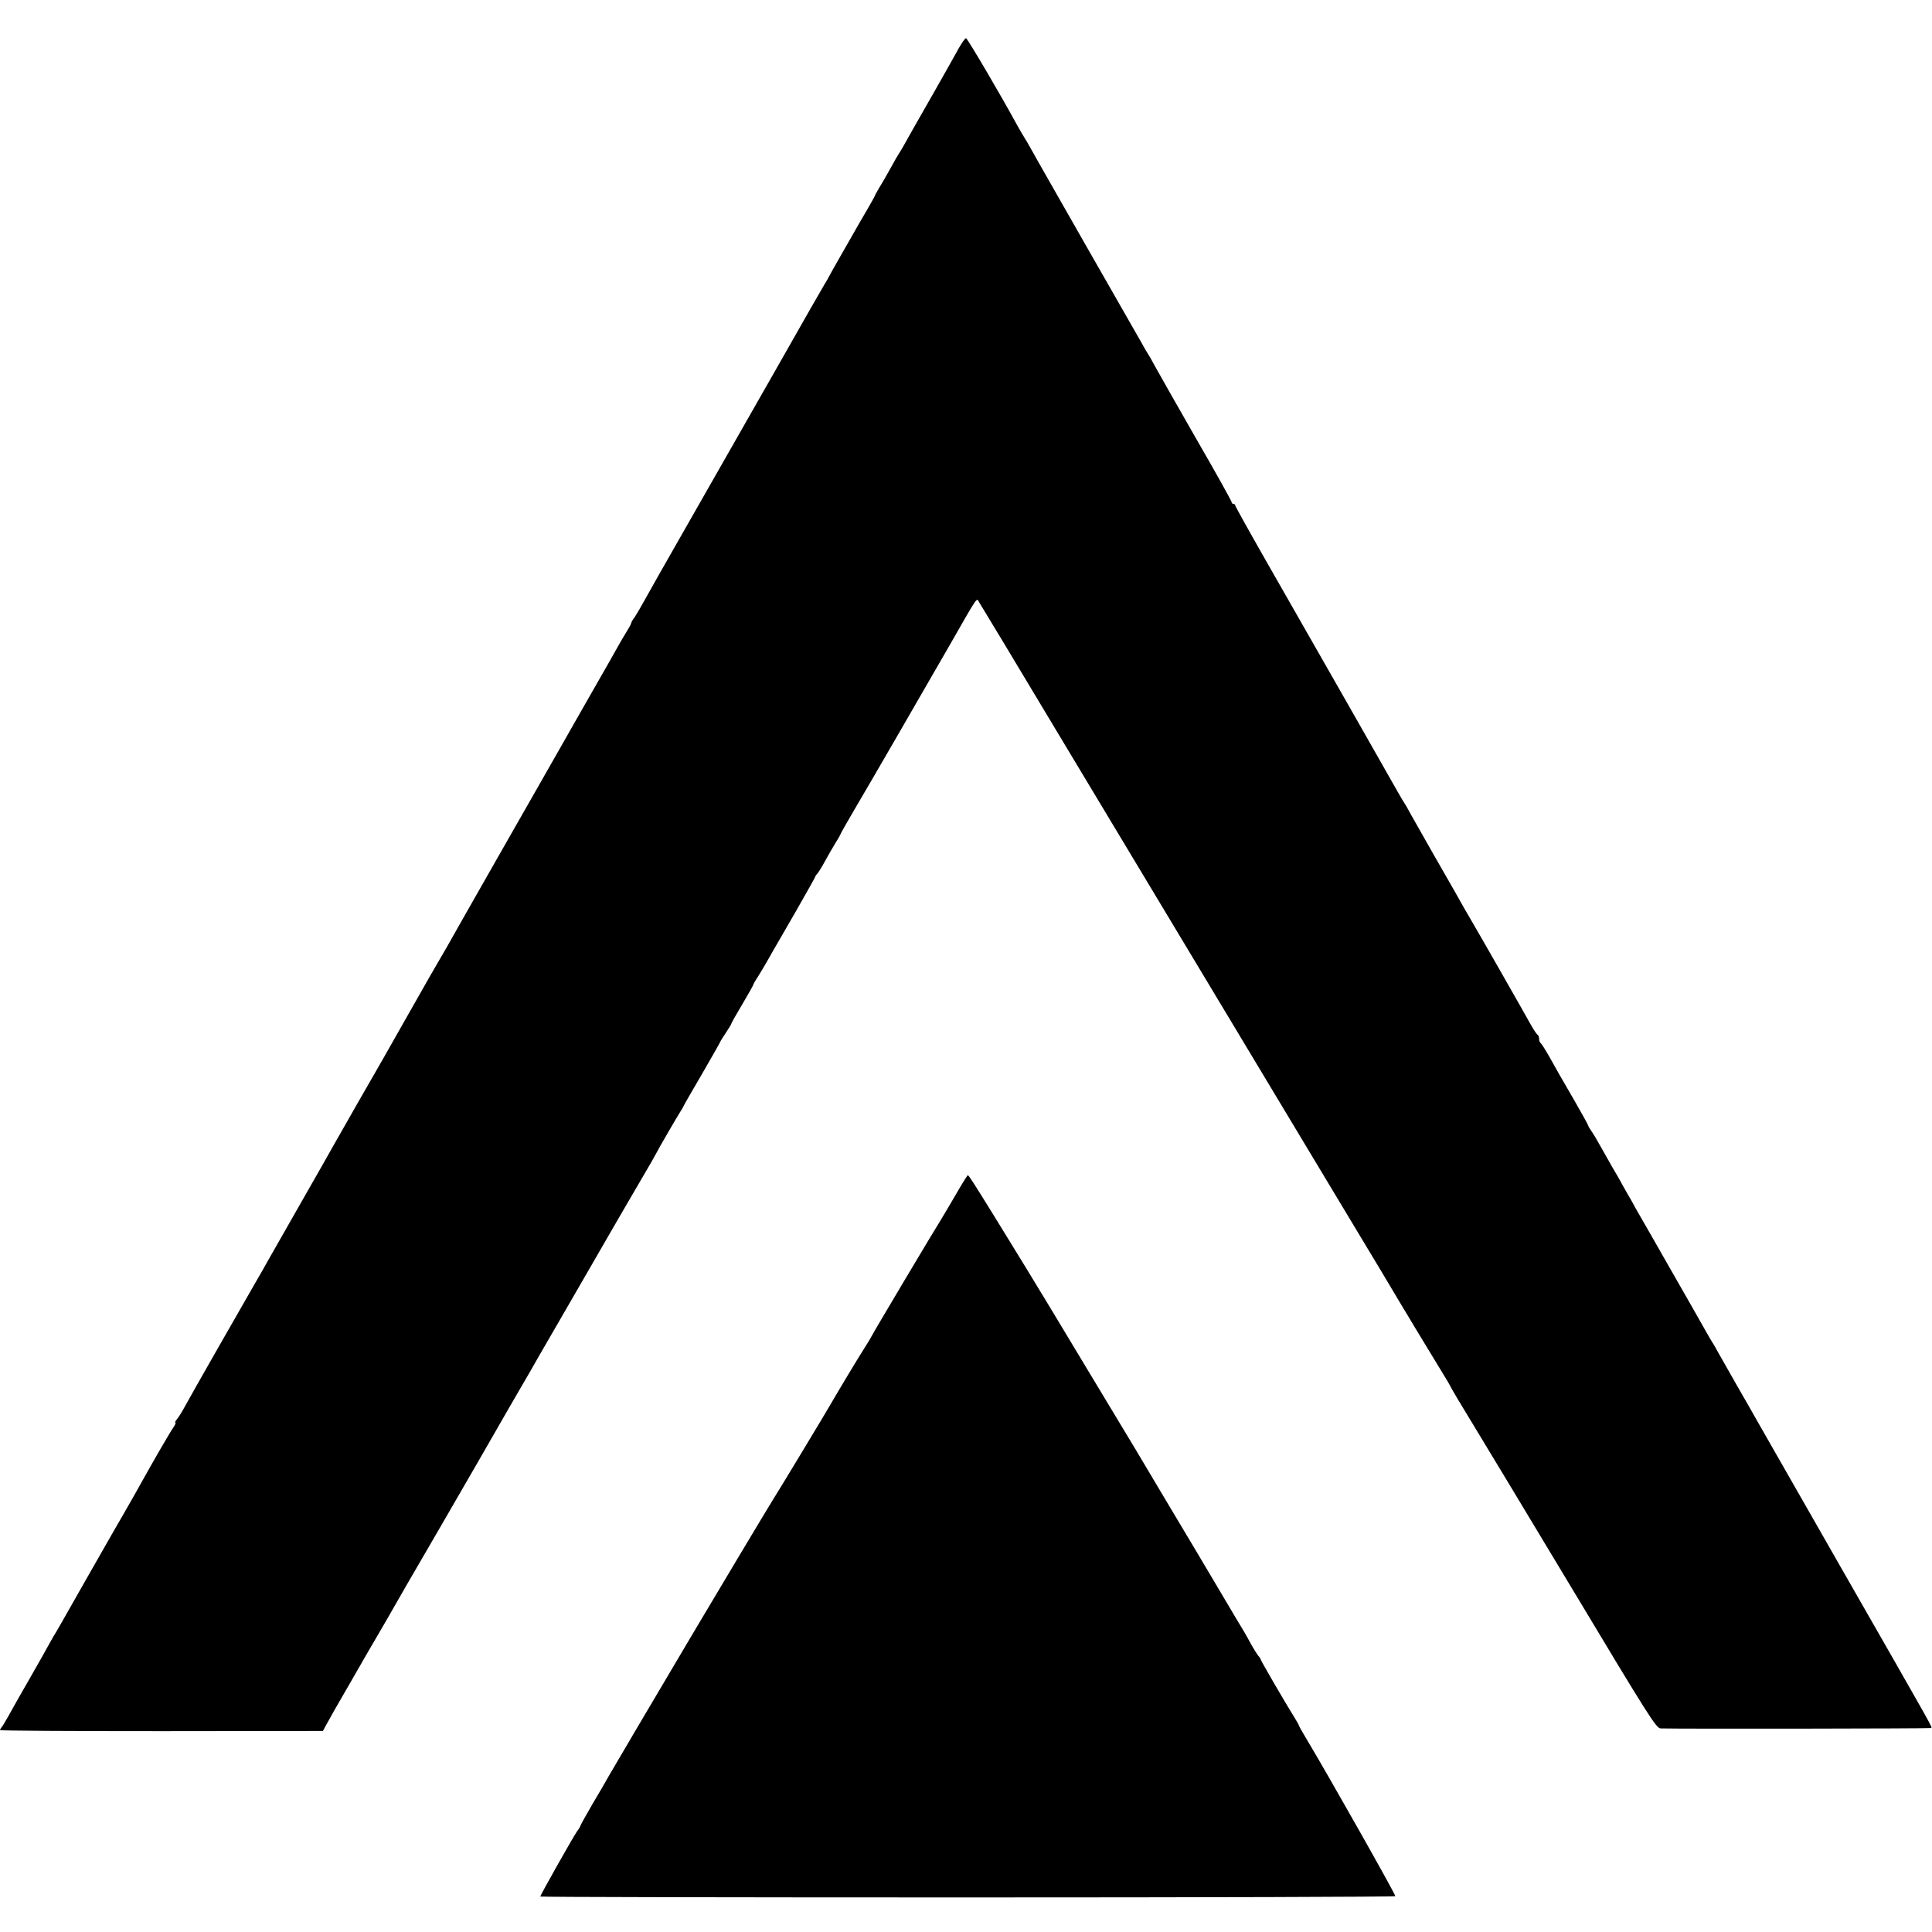
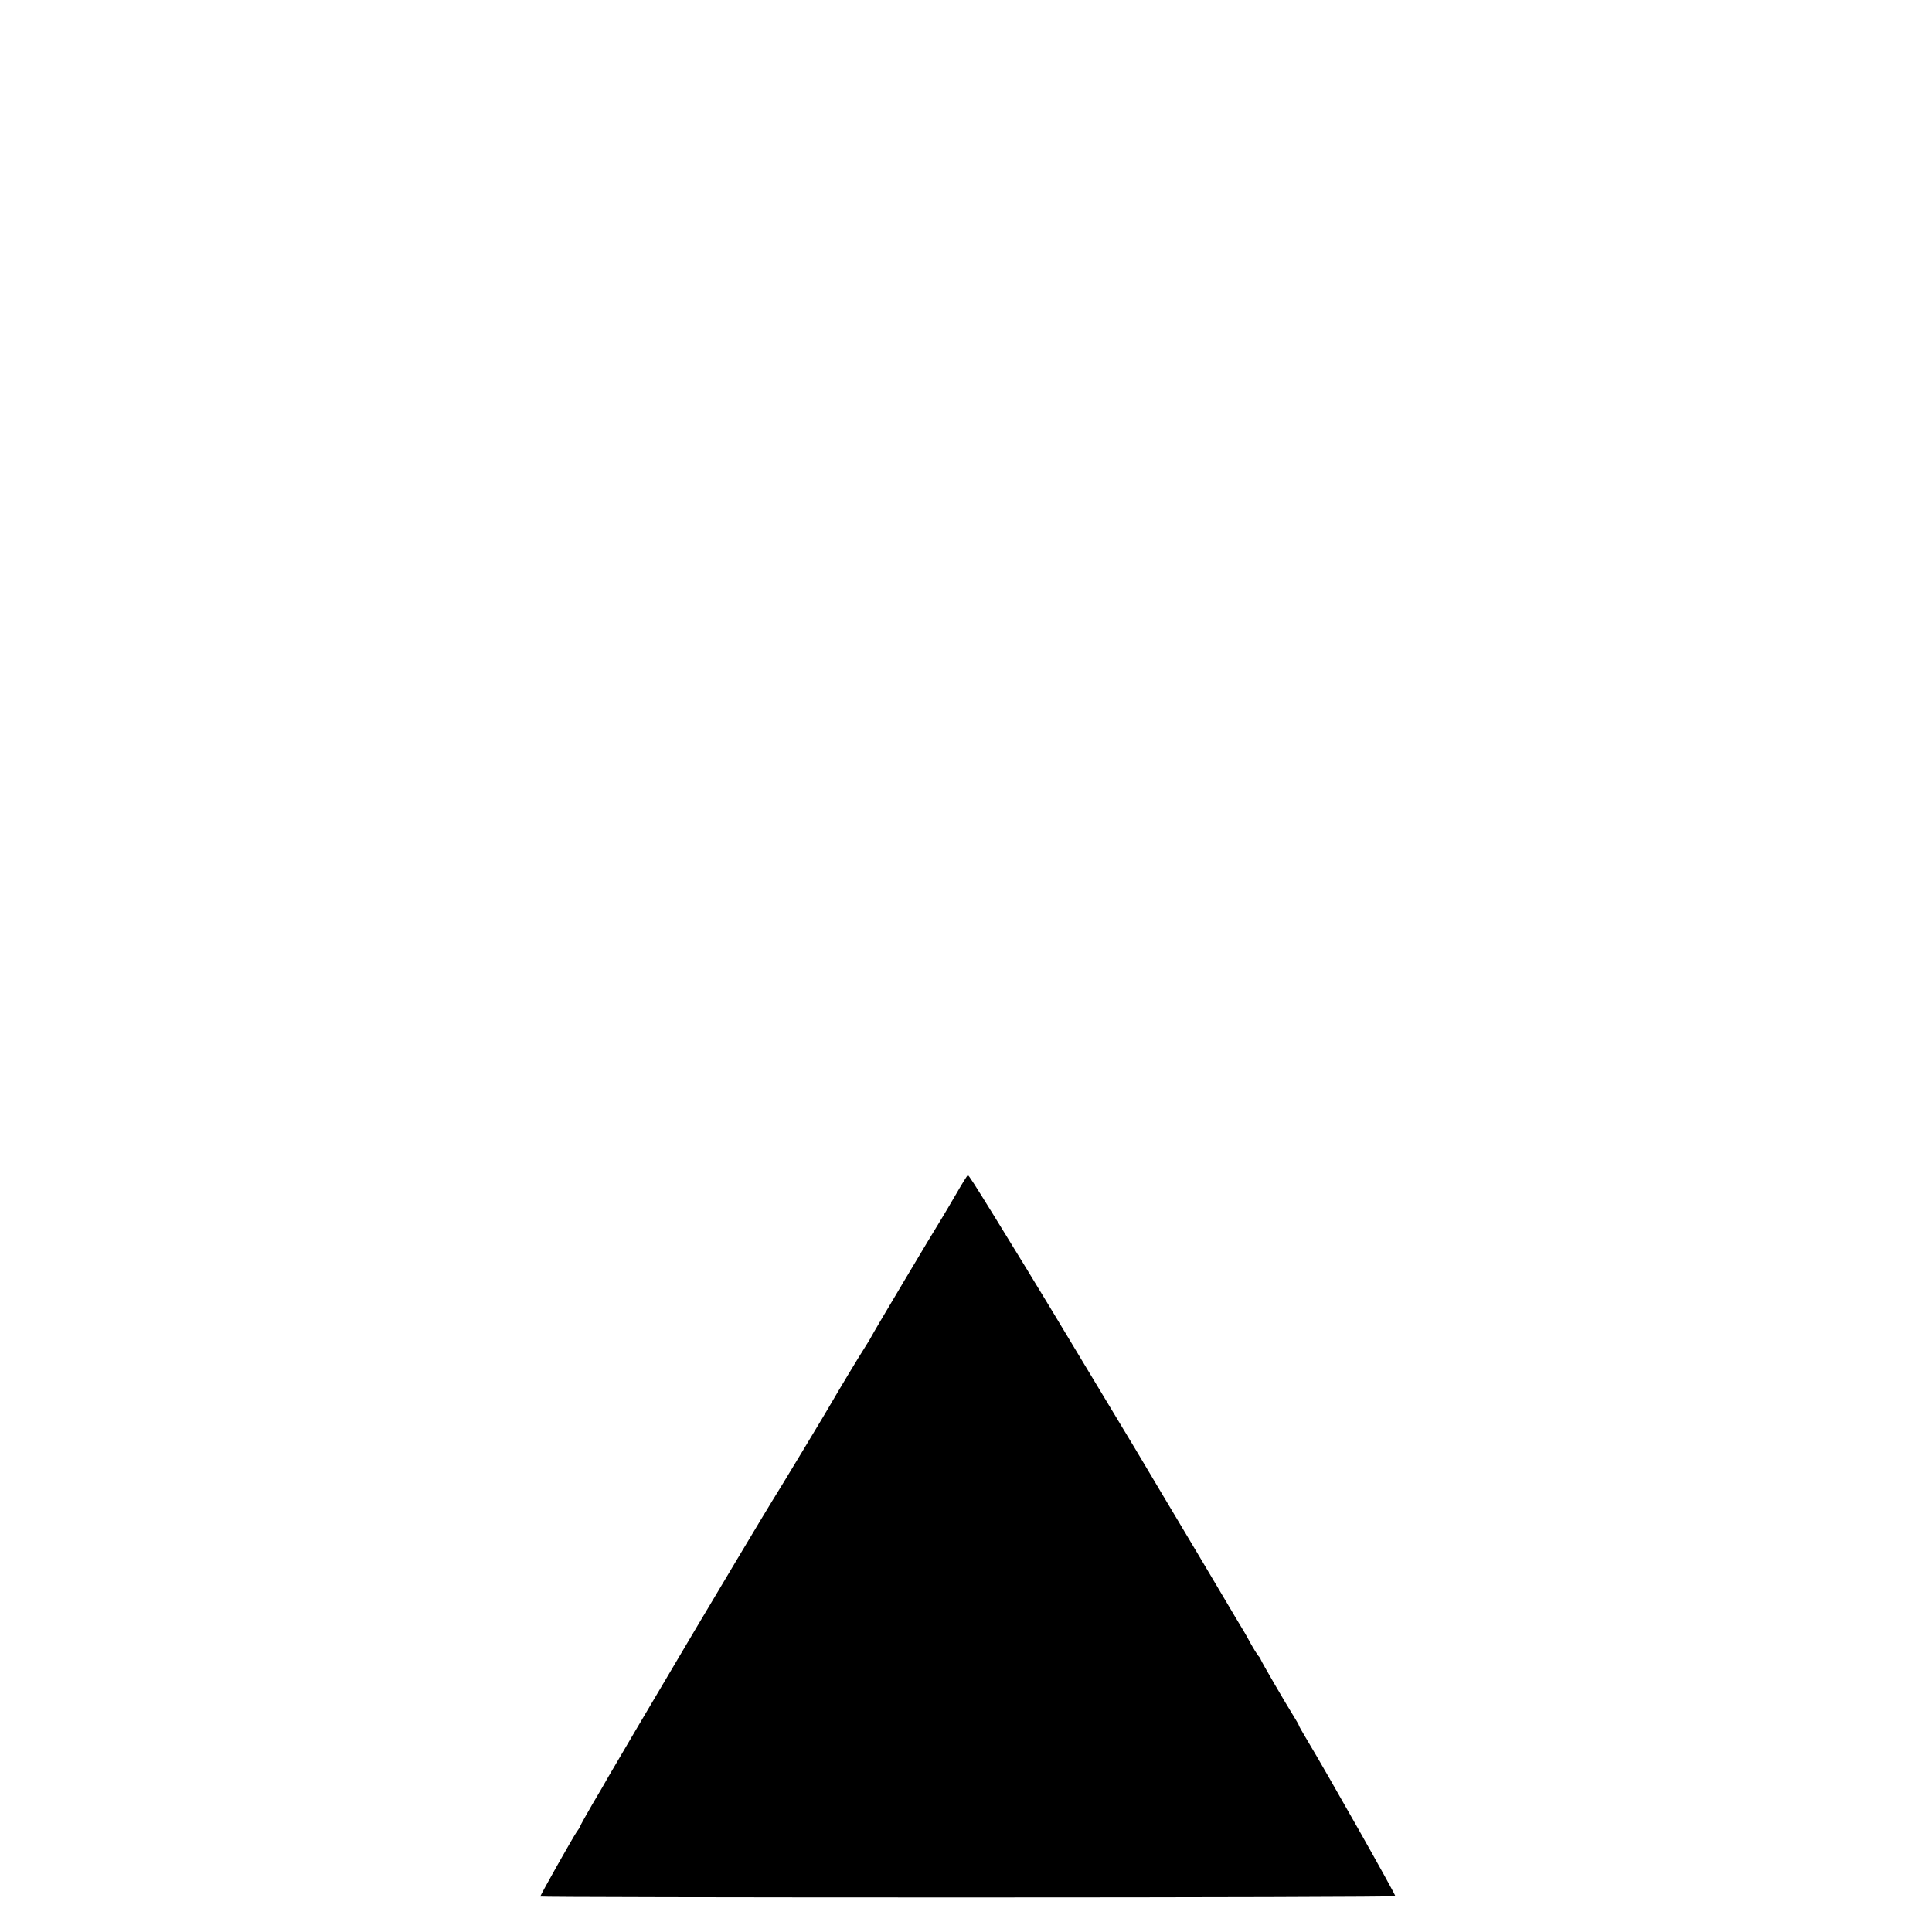
<svg xmlns="http://www.w3.org/2000/svg" version="1.0" width="1062pt" height="1062pt" viewBox="0 0 1062 1062" preserveAspectRatio="xMidYMid meet">
  <g transform="translate(0,1062) scale(0.1,-0.1)" fill="#000000" stroke="none">
-     <path d="M5272 10358 c-32 -59 -233 -413 -265 -468 -11 -19 -28 -50 -38 -68 -10 -18 -22 -38 -27 -45 -5 -7 -26 -43 -47 -82 -21 -38 -49 -87 -62 -107 -12 -21 -23 -40 -23 -42 0 -2 -19 -37 -43 -78 -24 -40 -57 -98 -74 -128 -17 -30 -53 -93 -80 -140 -27 -47 -52 -92 -56 -100 -4 -8 -15 -28 -26 -45 -15 -25 -89 -154 -291 -510 -9 -16 -156 -273 -325 -570 -326 -571 -323 -567 -375 -660 -18 -33 -41 -72 -51 -87 -11 -14 -19 -29 -19 -32 0 -4 -10 -23 -23 -44 -13 -20 -37 -62 -54 -92 -16 -30 -64 -113 -105 -185 -41 -71 -86 -150 -100 -175 -14 -25 -63 -110 -108 -190 -45 -80 -201 -352 -345 -605 -144 -253 -271 -476 -281 -495 -11 -19 -27 -46 -35 -60 -9 -14 -82 -142 -163 -285 -81 -143 -151 -267 -156 -275 -12 -20 -252 -439 -266 -465 -6 -11 -86 -153 -179 -315 -92 -162 -177 -311 -188 -330 -10 -19 -36 -64 -57 -100 -69 -119 -363 -634 -393 -690 -16 -30 -37 -63 -45 -72 -8 -10 -12 -18 -8 -18 4 0 -1 -12 -12 -28 -17 -24 -107 -179 -178 -307 -15 -27 -52 -93 -82 -145 -30 -52 -64 -111 -75 -130 -11 -19 -72 -127 -137 -240 -64 -113 -128 -225 -142 -250 -14 -25 -35 -61 -47 -80 -11 -19 -24 -42 -28 -50 -4 -8 -47 -85 -96 -170 -49 -85 -103 -180 -119 -210 -17 -30 -34 -59 -39 -64 -5 -6 -9 -13 -9 -16 0 -4 399 -6 887 -6 l888 1 20 37 c11 21 62 111 114 200 52 90 102 177 111 193 10 17 41 71 70 120 29 50 63 108 75 130 21 37 74 130 275 475 40 69 123 213 185 320 62 107 146 254 188 327 42 72 85 147 96 165 10 18 34 60 53 93 19 33 69 119 110 190 240 417 470 813 507 875 11 19 24 42 28 50 8 18 119 208 133 230 6 8 13 21 17 29 3 8 51 90 105 183 54 93 98 171 98 173 0 2 14 24 30 48 17 25 30 47 30 50 0 3 27 51 60 106 33 56 60 104 60 106 0 3 11 24 26 46 14 22 34 56 45 75 22 40 24 42 163 283 58 102 106 187 106 189 0 3 6 13 14 21 7 9 27 41 43 71 16 30 42 74 56 97 15 24 27 45 27 47 0 3 35 65 78 138 73 123 388 668 523 903 162 283 146 259 162 233 8 -12 210 -347 447 -743 550 -915 1000 -1664 1415 -2355 180 -300 335 -557 344 -572 9 -15 41 -68 71 -119 30 -51 64 -107 75 -125 11 -19 58 -97 105 -174 47 -77 93 -153 102 -168 10 -15 24 -40 33 -57 8 -16 59 -102 113 -190 54 -88 304 -503 556 -922 420 -700 460 -763 484 -764 125 -3 1483 -1 1487 2 6 7 33 -41 -485 864 -255 446 -471 824 -480 840 -9 17 -54 95 -100 175 -45 80 -94 165 -108 190 -13 25 -28 50 -32 55 -4 6 -18 30 -32 55 -14 25 -98 173 -188 330 -90 157 -171 300 -182 318 -10 17 -28 49 -39 70 -12 20 -33 57 -47 82 -13 25 -40 72 -60 105 -19 33 -48 85 -65 115 -17 30 -38 67 -49 82 -10 14 -18 28 -18 31 0 3 -32 61 -71 129 -84 144 -93 161 -143 250 -21 37 -42 70 -47 74 -5 3 -9 14 -9 24 0 10 -4 20 -8 22 -5 2 -22 28 -39 58 -30 55 -300 528 -334 585 -10 17 -24 41 -32 55 -23 42 -62 110 -163 286 -53 93 -110 194 -127 224 -16 30 -33 60 -37 65 -4 6 -18 28 -30 50 -26 47 -491 863 -732 1284 -92 161 -168 298 -168 302 0 5 -4 9 -10 9 -5 0 -10 4 -10 10 0 5 -88 164 -197 352 -108 189 -210 368 -226 398 -16 30 -33 60 -37 65 -4 6 -19 30 -32 55 -14 25 -150 263 -303 530 -152 267 -291 510 -307 540 -17 30 -34 60 -38 65 -4 6 -21 35 -38 65 -90 166 -275 480 -282 480 -5 0 -22 -24 -38 -52z" />
    <path d="M5256 4057 c-33 -56 -69 -118 -81 -137 -37 -58 -380 -634 -384 -645 -2 -5 -18 -32 -36 -60 -32 -49 -159 -261 -181 -300 -18 -33 -304 -507 -329 -545 -18 -28 -350 -583 -413 -690 -9 -16 -53 -89 -96 -162 -156 -263 -360 -609 -391 -663 -12 -22 -52 -91 -89 -153 -36 -62 -66 -116 -66 -119 0 -2 -8 -17 -19 -31 -22 -32 -201 -349 -201 -357 0 -3 1058 -5 2350 -5 1293 0 2350 3 2350 7 0 12 -374 674 -486 860 -24 40 -44 75 -44 78 0 3 -12 24 -27 48 -44 70 -183 309 -183 315 0 3 -6 13 -14 21 -7 9 -24 36 -38 61 -13 25 -31 56 -39 70 -9 14 -69 115 -134 225 -65 110 -175 295 -244 410 -69 116 -131 219 -137 230 -6 11 -129 217 -275 458 -145 241 -271 450 -280 465 -20 34 -217 357 -307 502 -107 173 -137 220 -142 220 -3 -1 -32 -47 -64 -103z" />
  </g>
</svg>